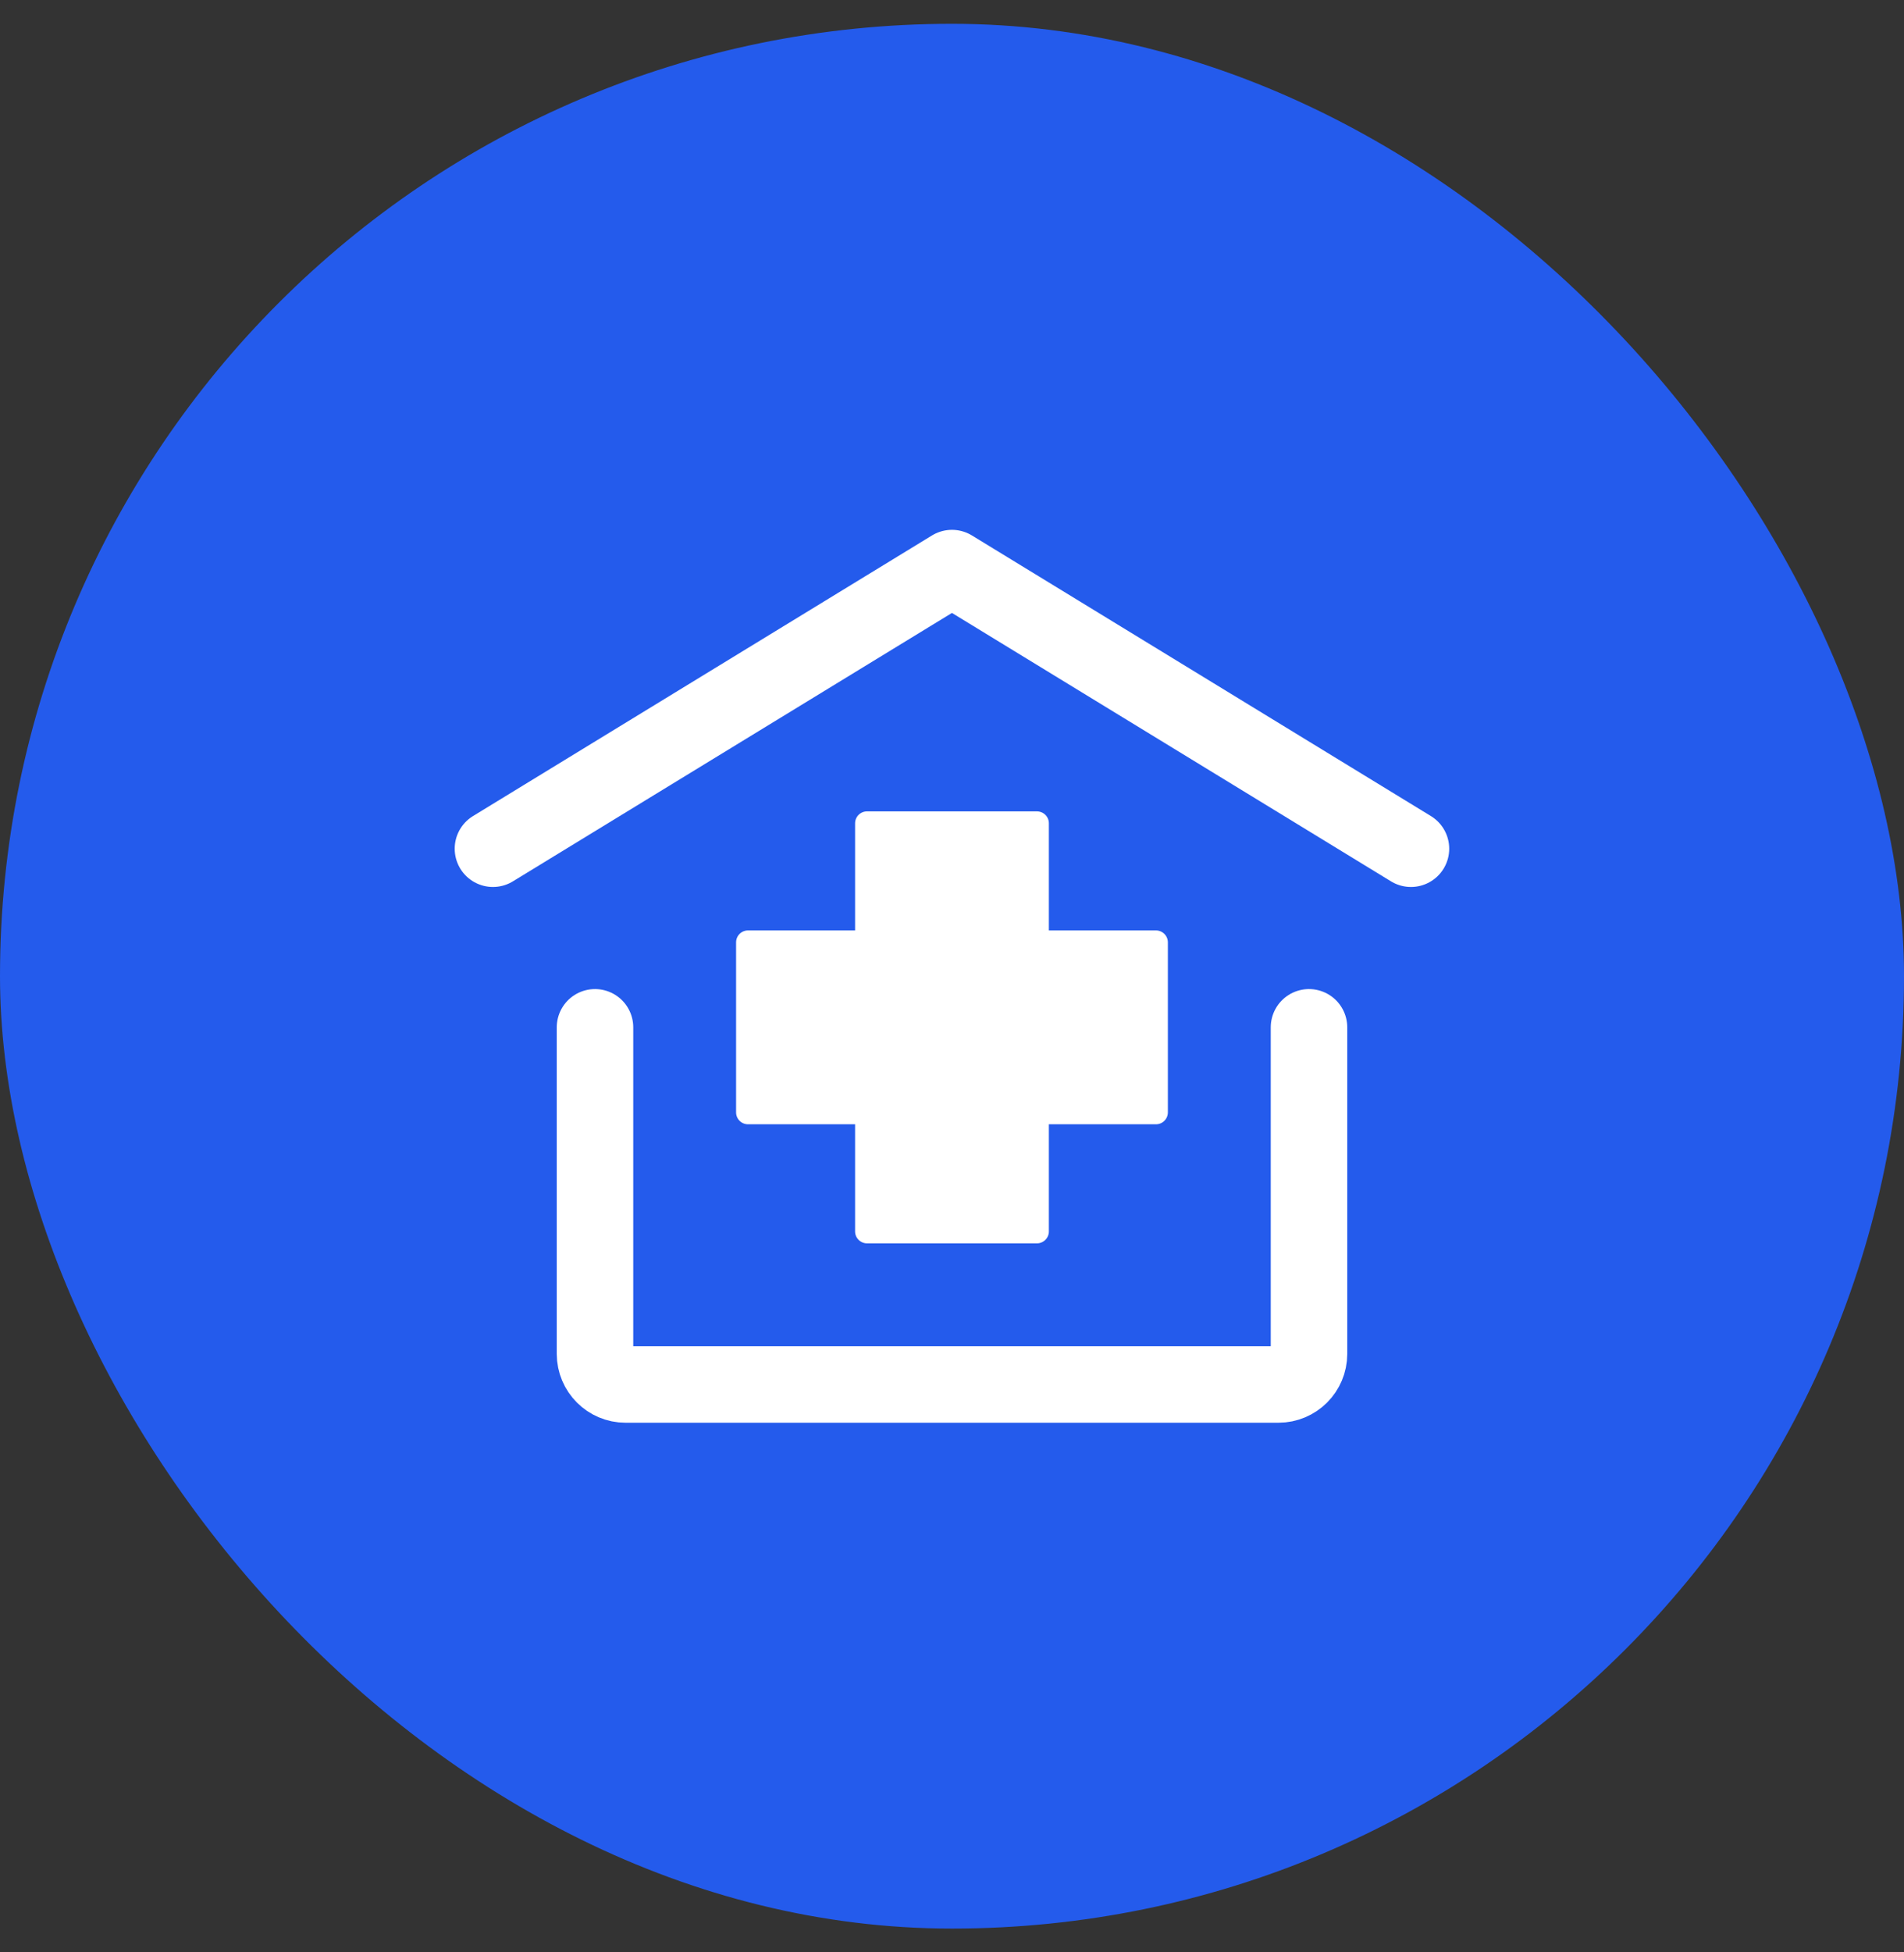
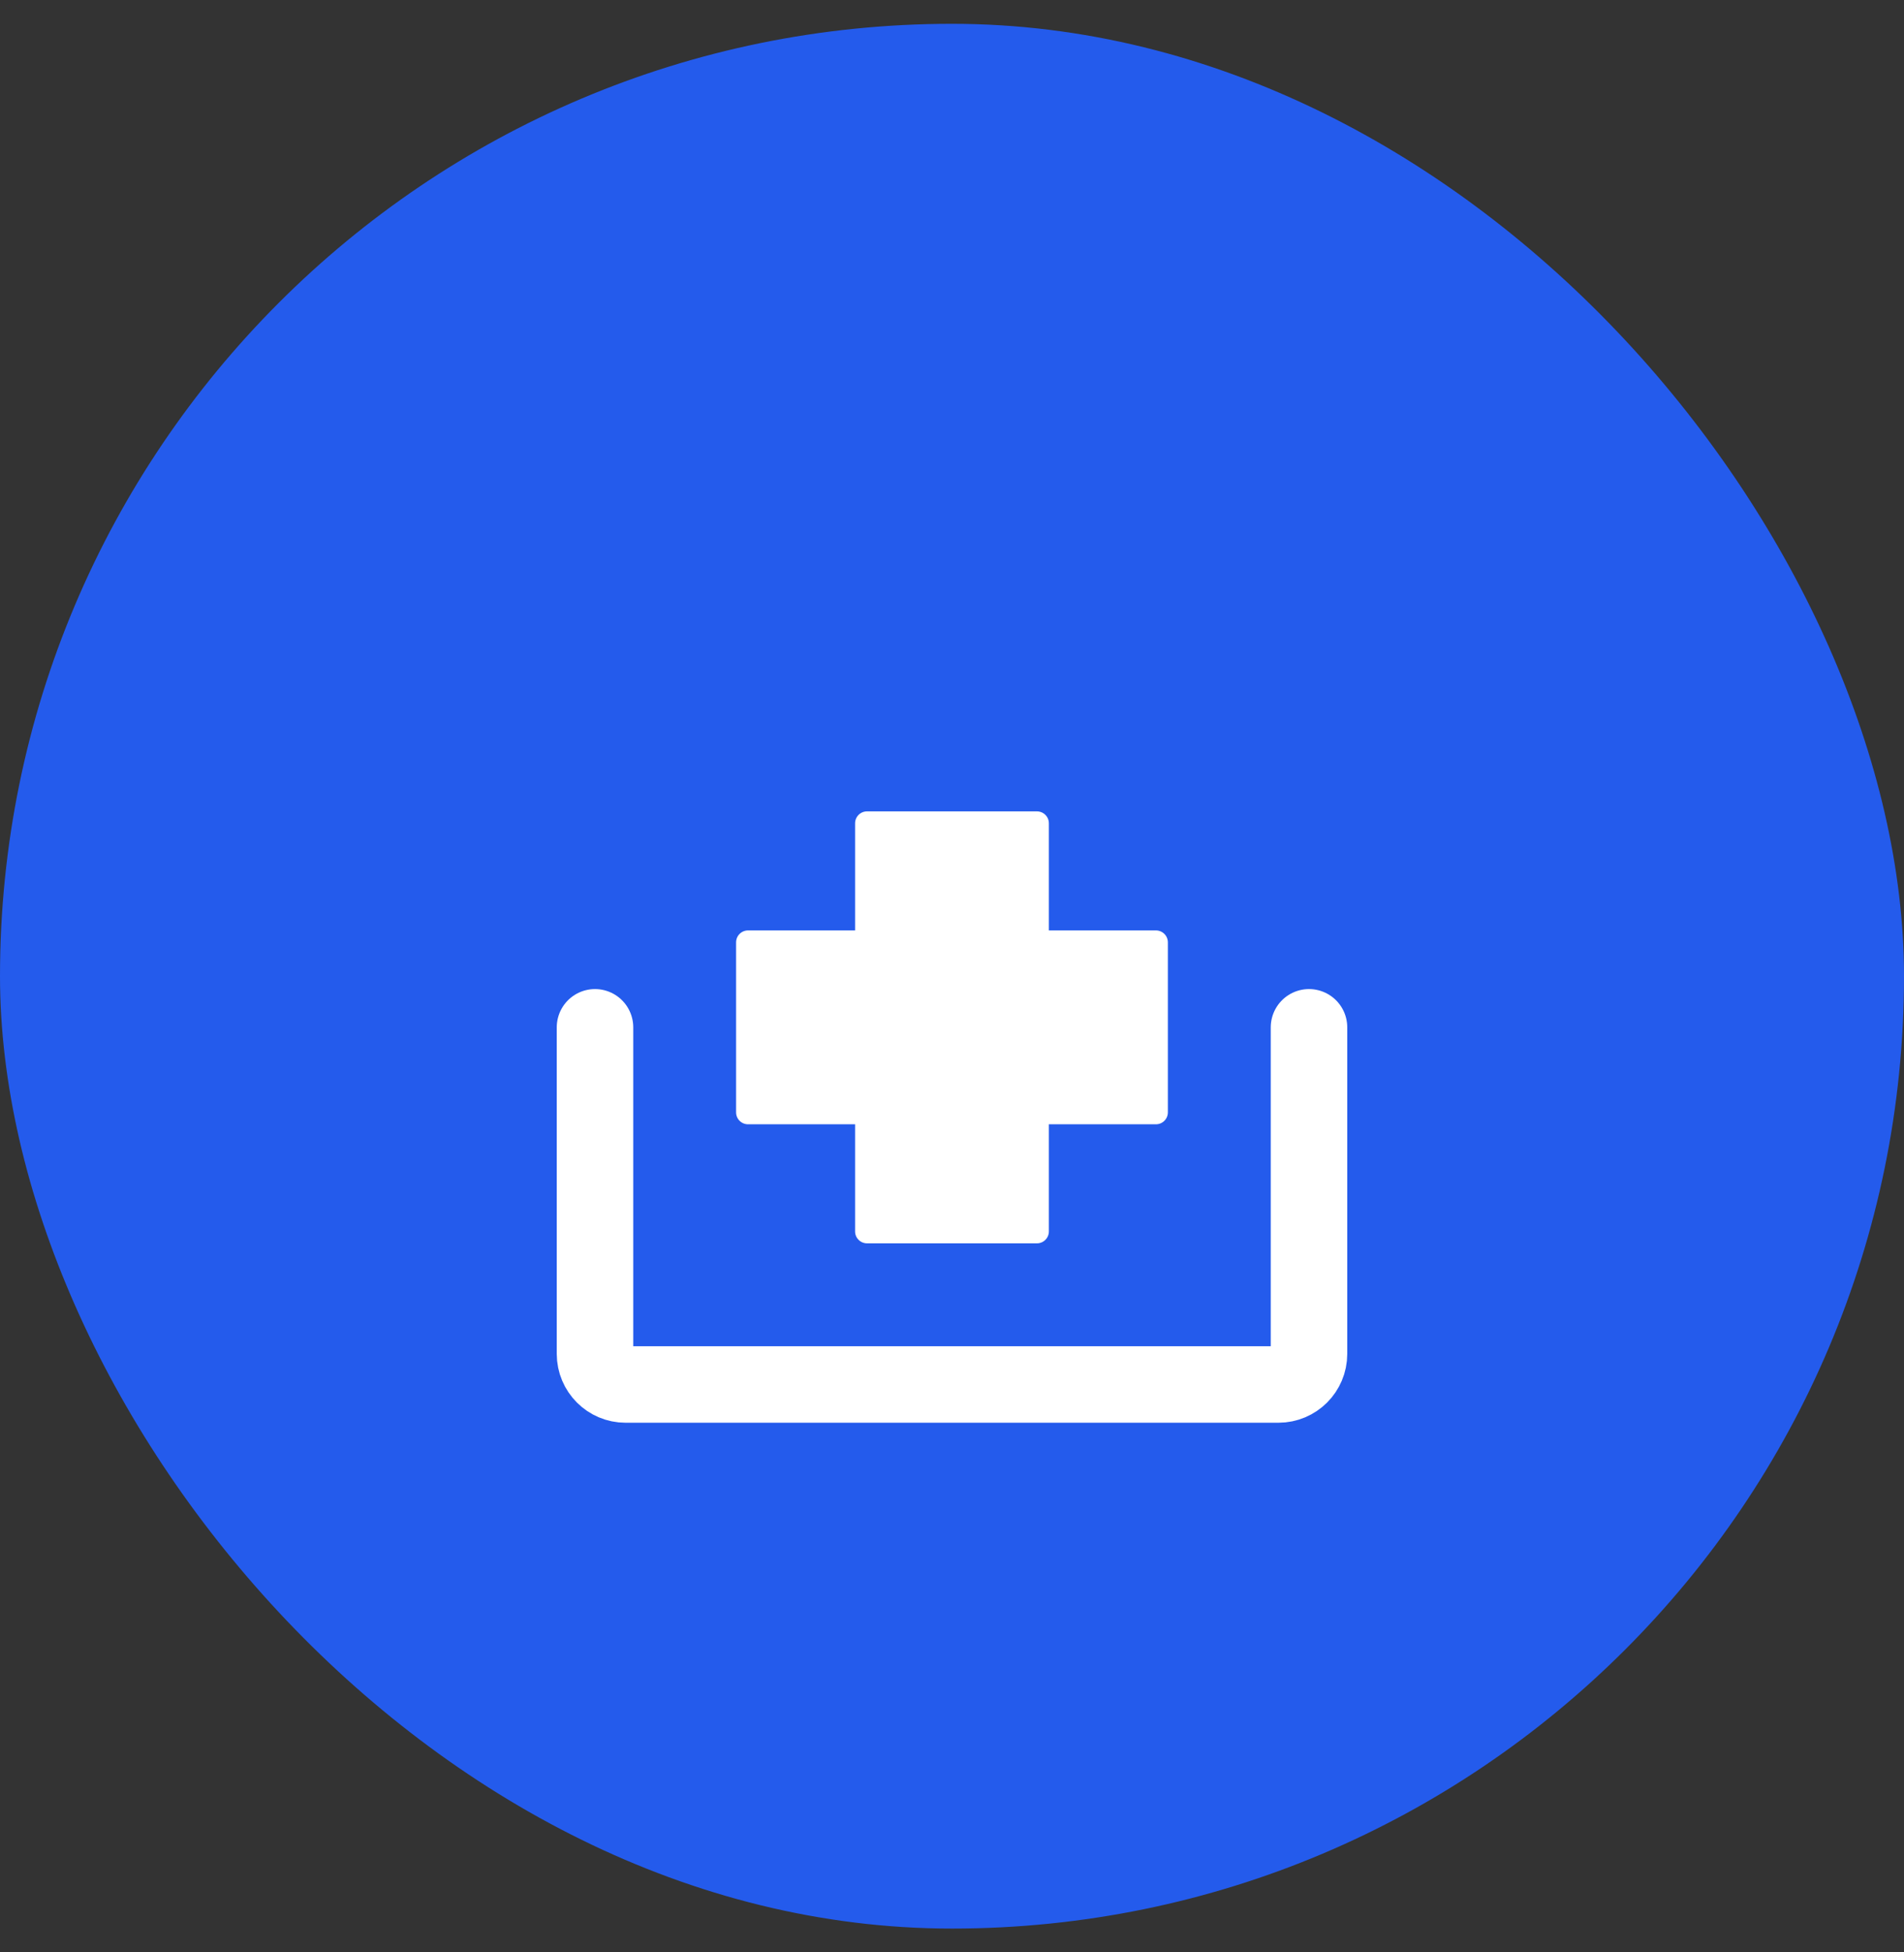
<svg xmlns="http://www.w3.org/2000/svg" width="40" height="41" viewBox="0 0 40 41" fill="none">
  <rect x="0" y="0" width="40" height="41" fill="#333333" stroke="none" />
  <rect y="0.5" width="40" height="40" rx="20" fill="#245BEC" />
-   <path d="M10.356 17.823L19.999 11.93L29.642 17.823" stroke="white" stroke-width="1.607" stroke-linecap="round" stroke-linejoin="round" />
  <path d="M27.5 21.574V28.431C27.5 28.786 27.212 29.074 26.857 29.074H13.143C12.788 29.074 12.5 28.786 12.5 28.431V21.574" stroke="white" stroke-width="1.607" stroke-linecap="round" stroke-linejoin="round" />
  <path d="M21.785 25.86H18.214V23.36H15.714V19.789H18.214V17.289H21.785V19.789H24.285V23.36H21.785V25.86Z" fill="white" stroke="white" stroke-width="0.5" stroke-linecap="round" stroke-linejoin="round" />
</svg>